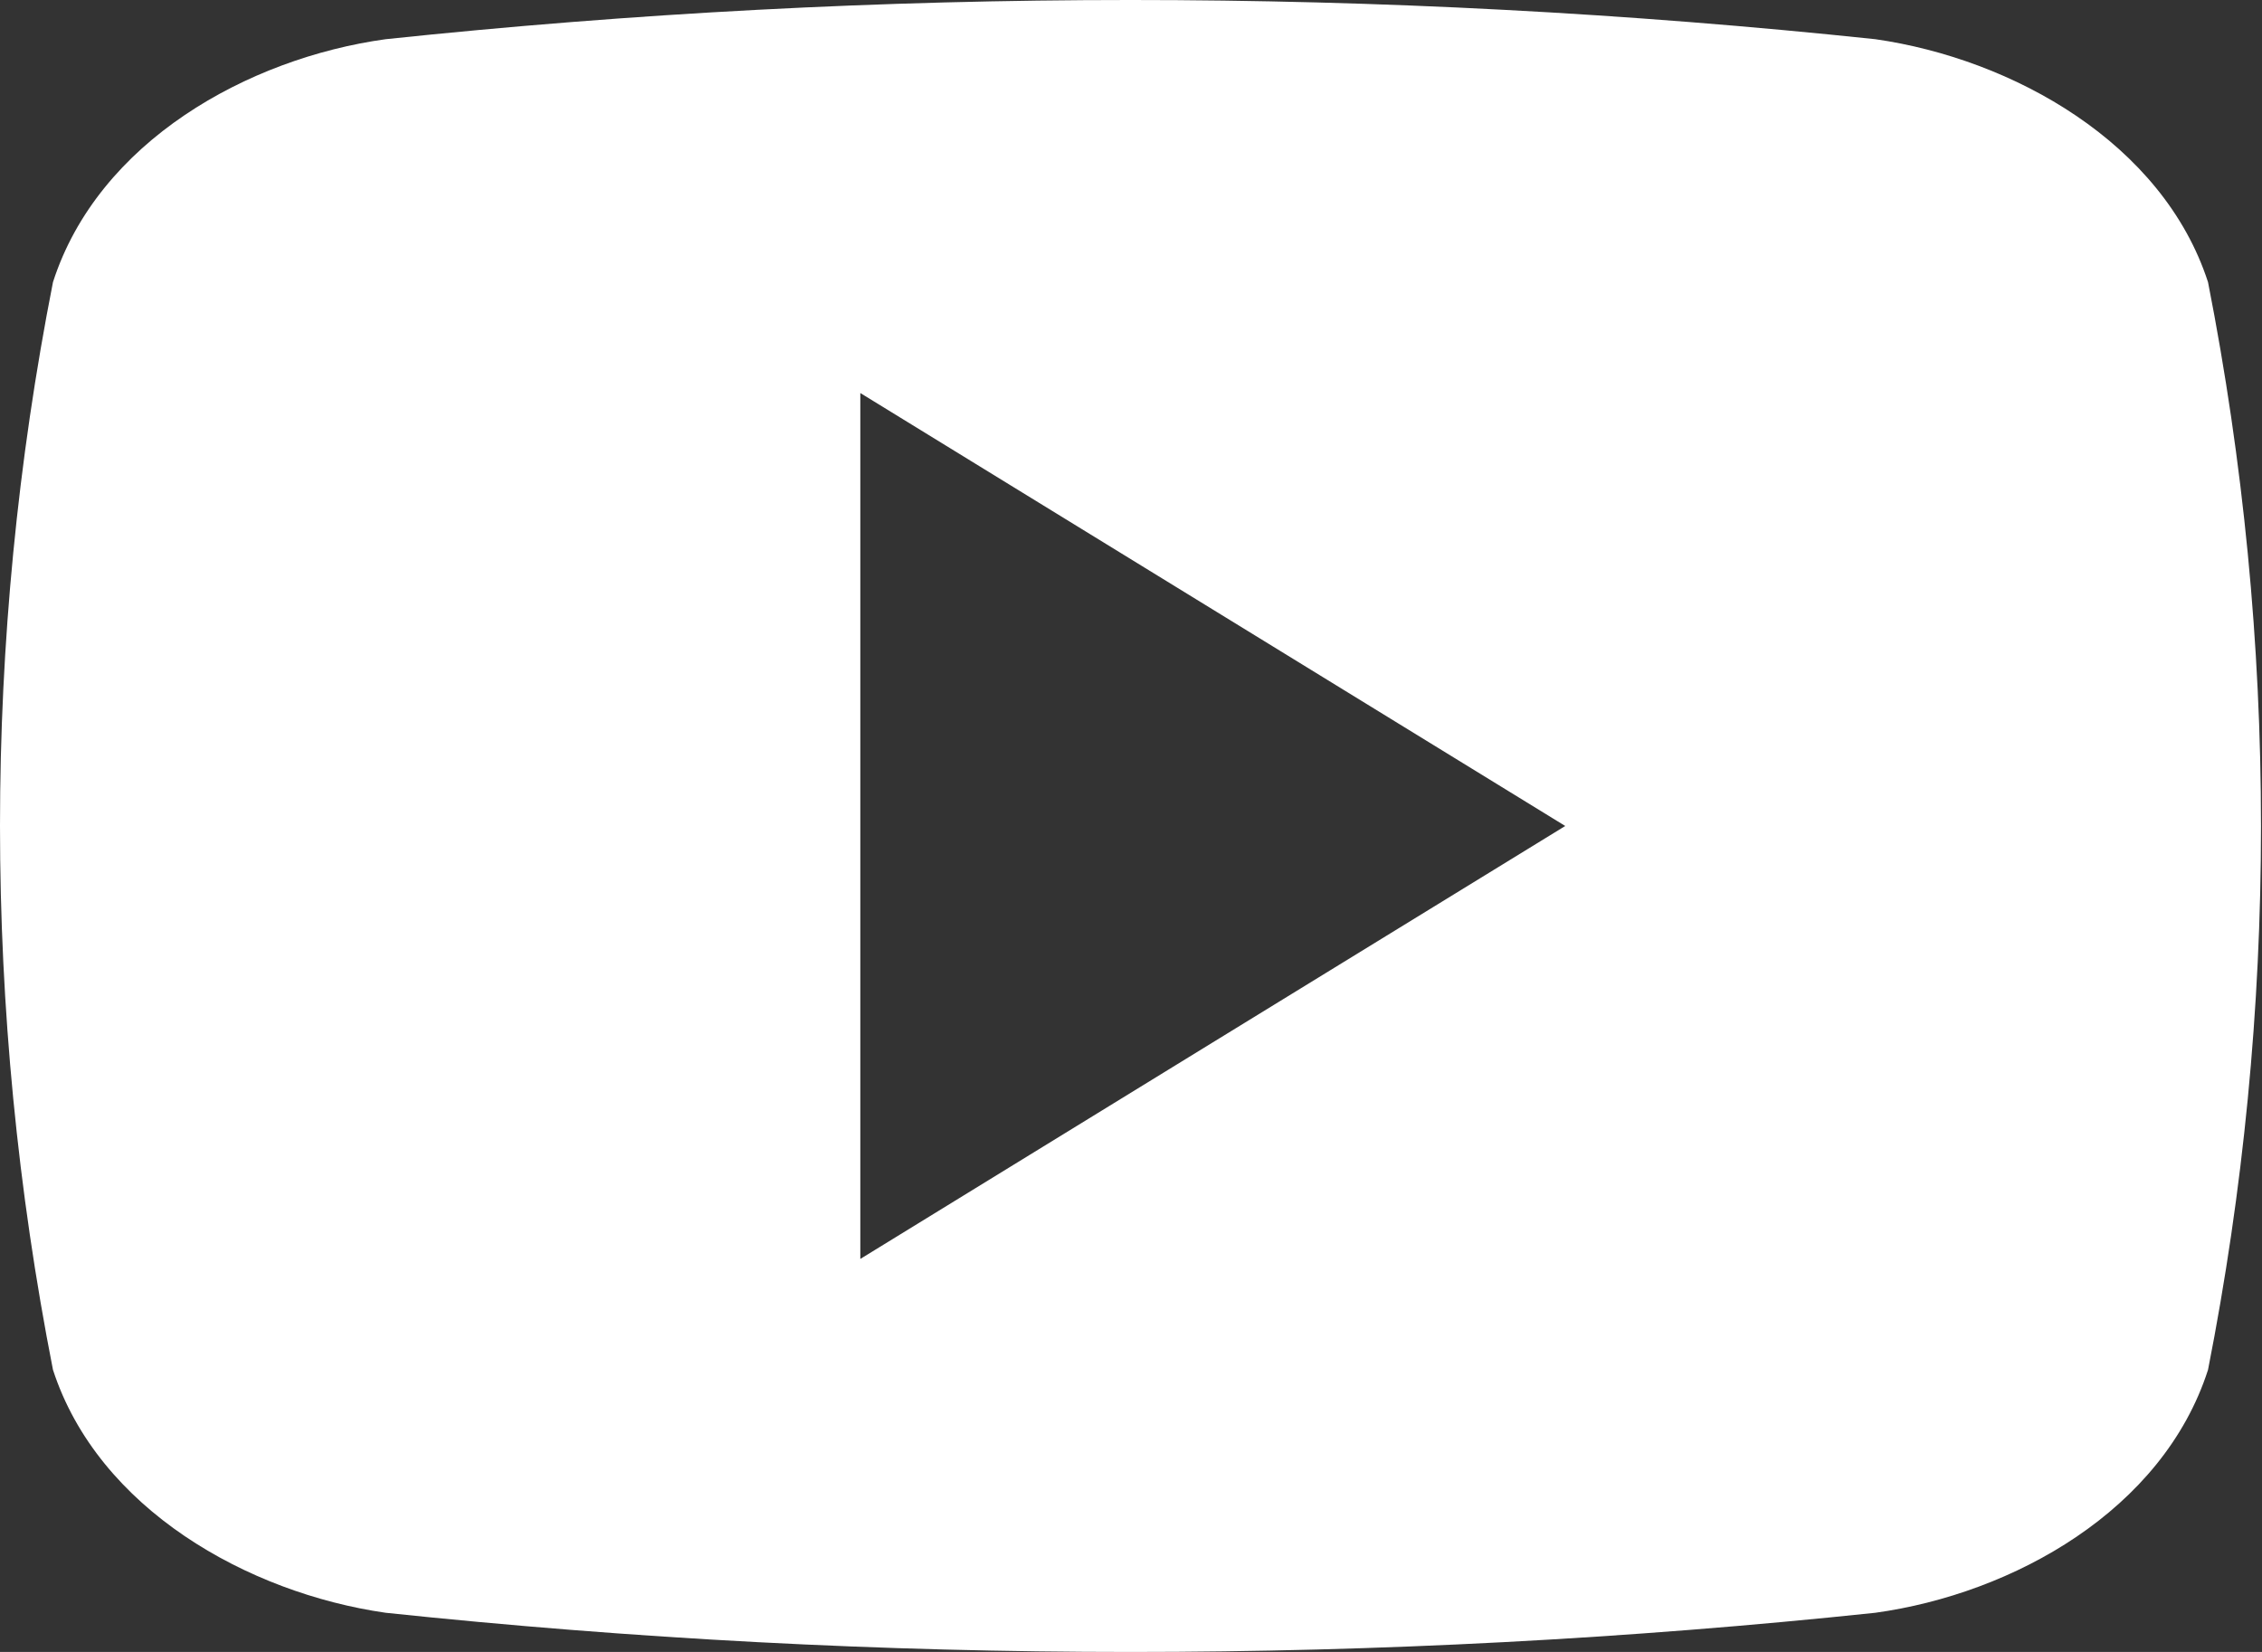
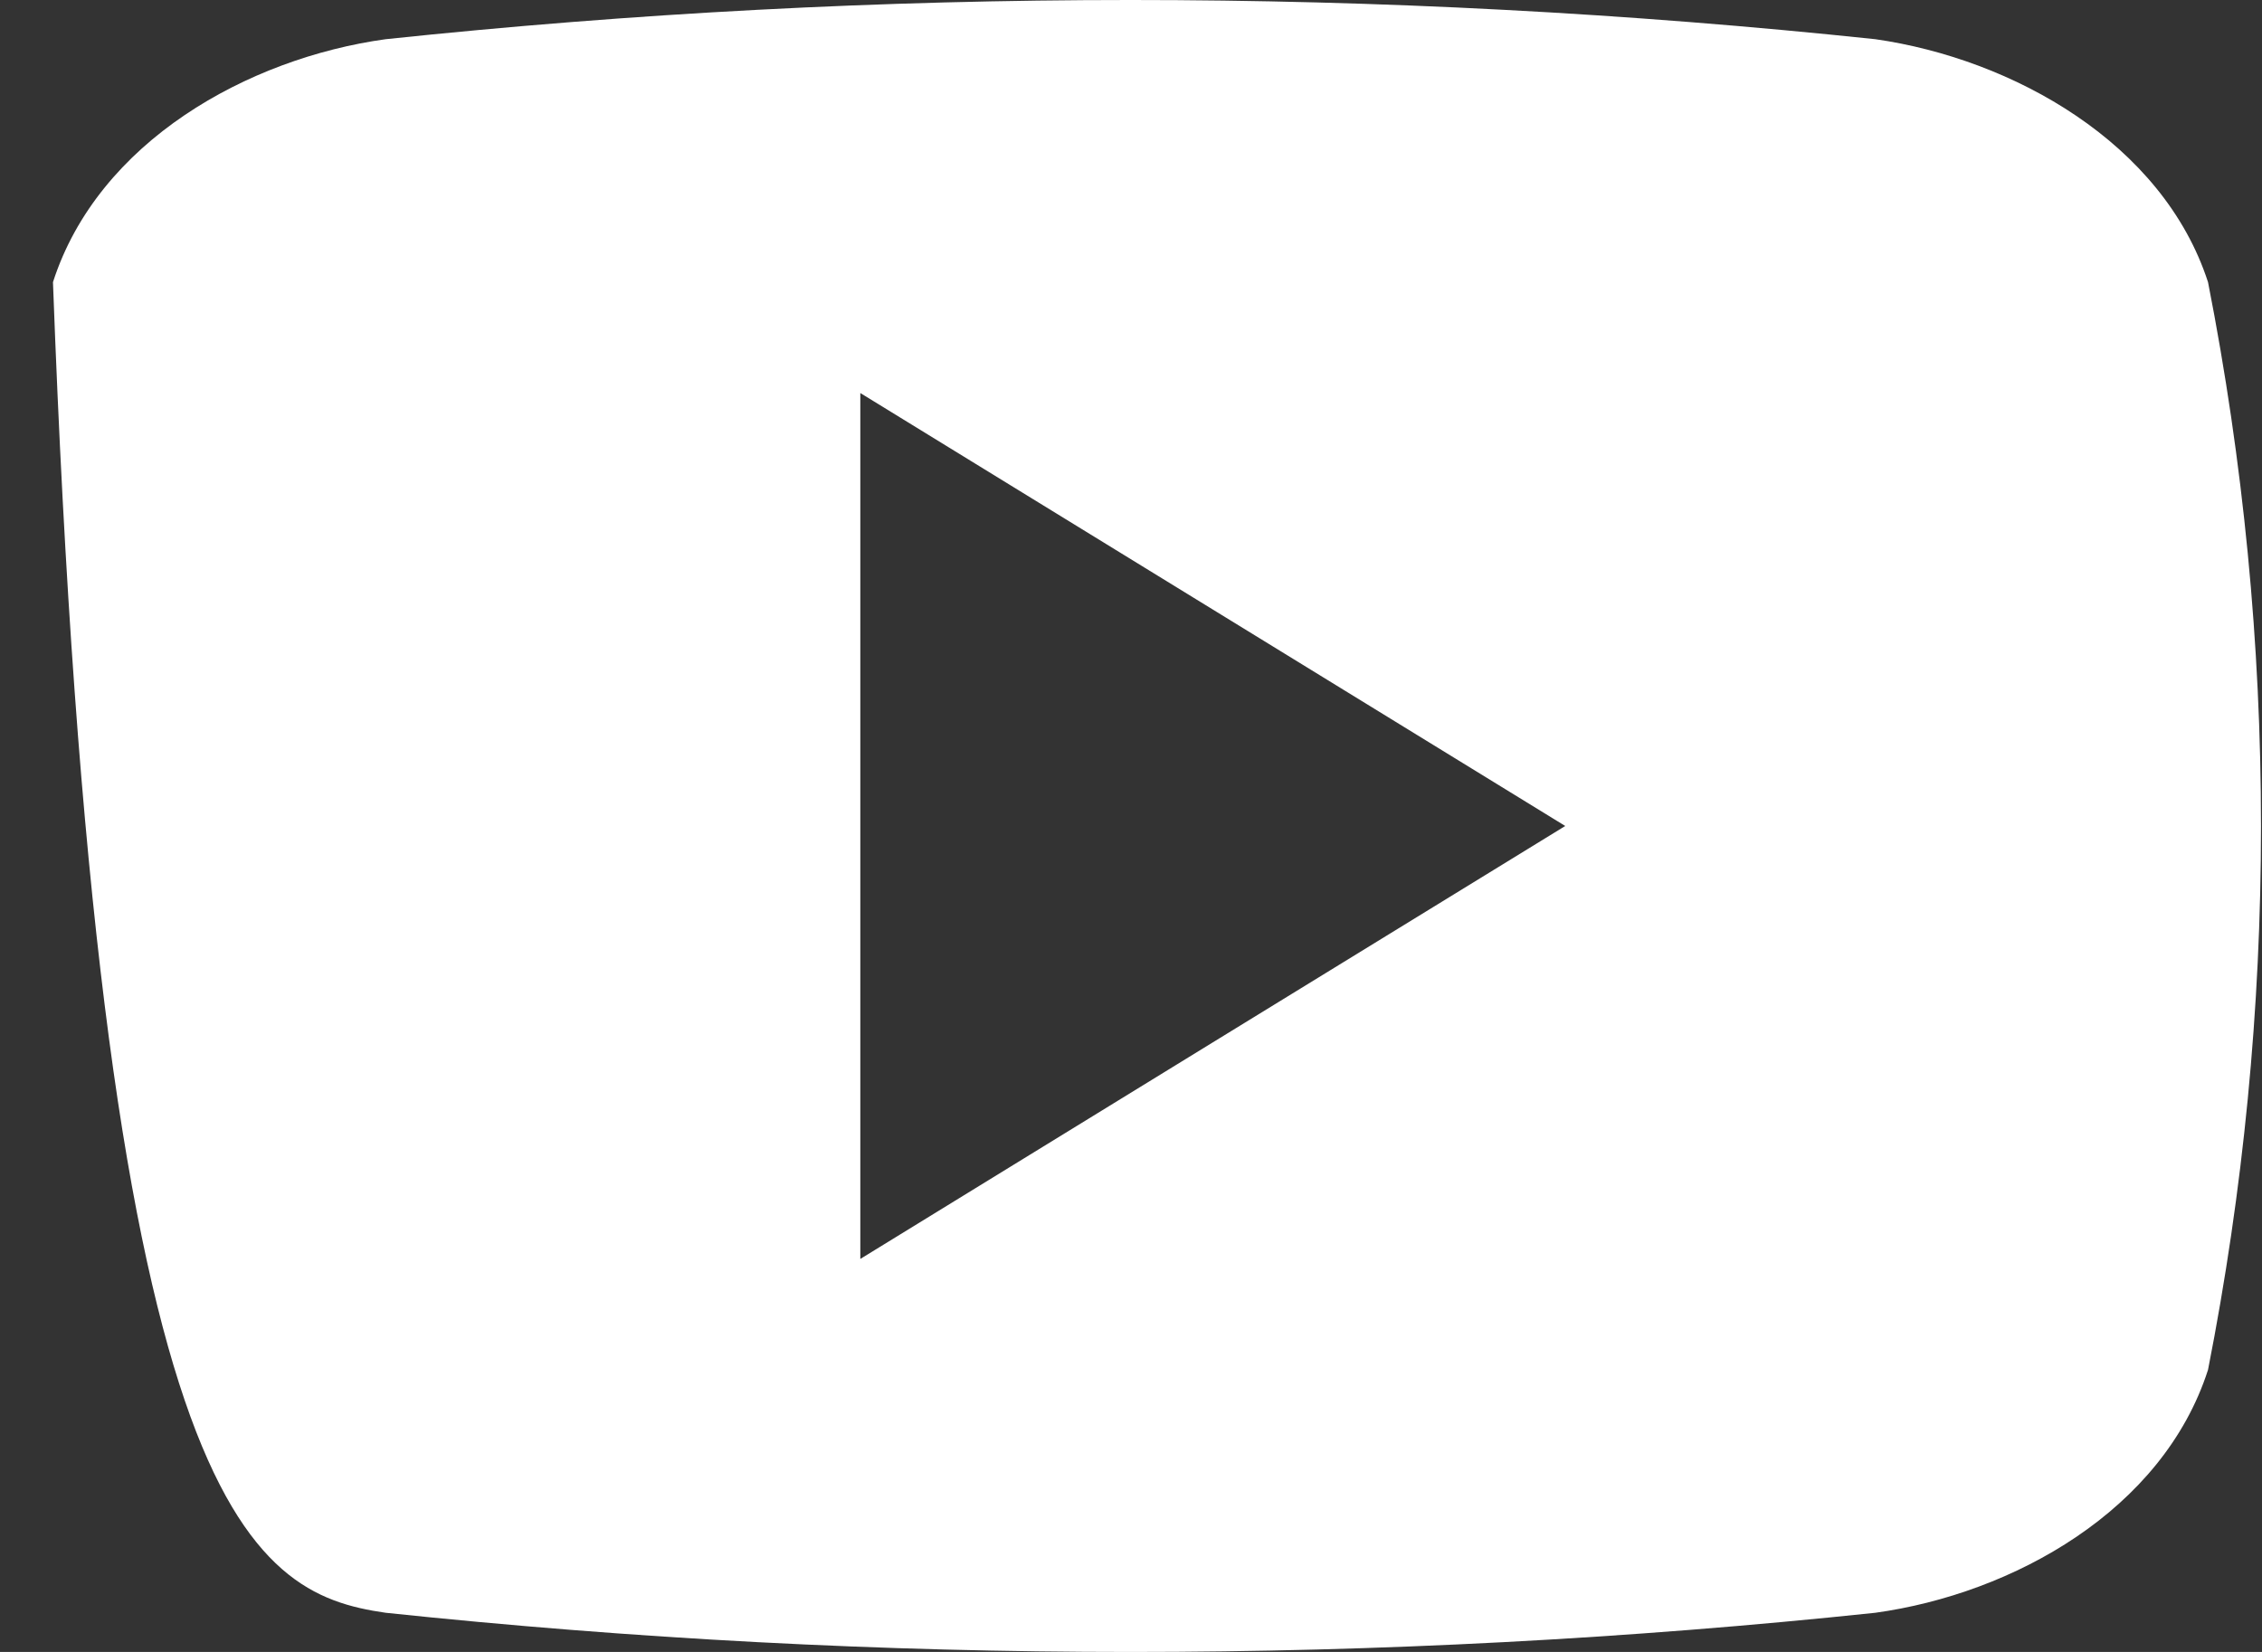
<svg xmlns="http://www.w3.org/2000/svg" width="701" height="512" viewBox="0 0 701 512" fill="none">
  <rect x="0" y="0" width="701" height="512" fill="#333333" stroke="none" />
-   <path d="M684.272 87.449C670.263 44.327 623.856 18.278 581.171 12.149C427.725 -4.05 272.965 -4.05 119.518 12.149C76.833 18.059 30.427 43.889 16.417 87.449C-5.472 198.649 -5.472 313.132 16.417 424.551C30.427 467.673 76.833 493.722 119.518 499.851C272.965 516.05 427.725 516.05 581.171 499.851C623.856 493.941 670.263 468.111 684.272 424.551C706.162 313.351 706.162 198.868 684.272 87.449ZM266.616 390.184V121.816L485.076 256C411.307 301.312 339.947 345.091 266.616 390.184Z" fill="white" />
+   <path d="M684.272 87.449C670.263 44.327 623.856 18.278 581.171 12.149C427.725 -4.05 272.965 -4.05 119.518 12.149C76.833 18.059 30.427 43.889 16.417 87.449C30.427 467.673 76.833 493.722 119.518 499.851C272.965 516.05 427.725 516.05 581.171 499.851C623.856 493.941 670.263 468.111 684.272 424.551C706.162 313.351 706.162 198.868 684.272 87.449ZM266.616 390.184V121.816L485.076 256C411.307 301.312 339.947 345.091 266.616 390.184Z" fill="white" />
</svg>